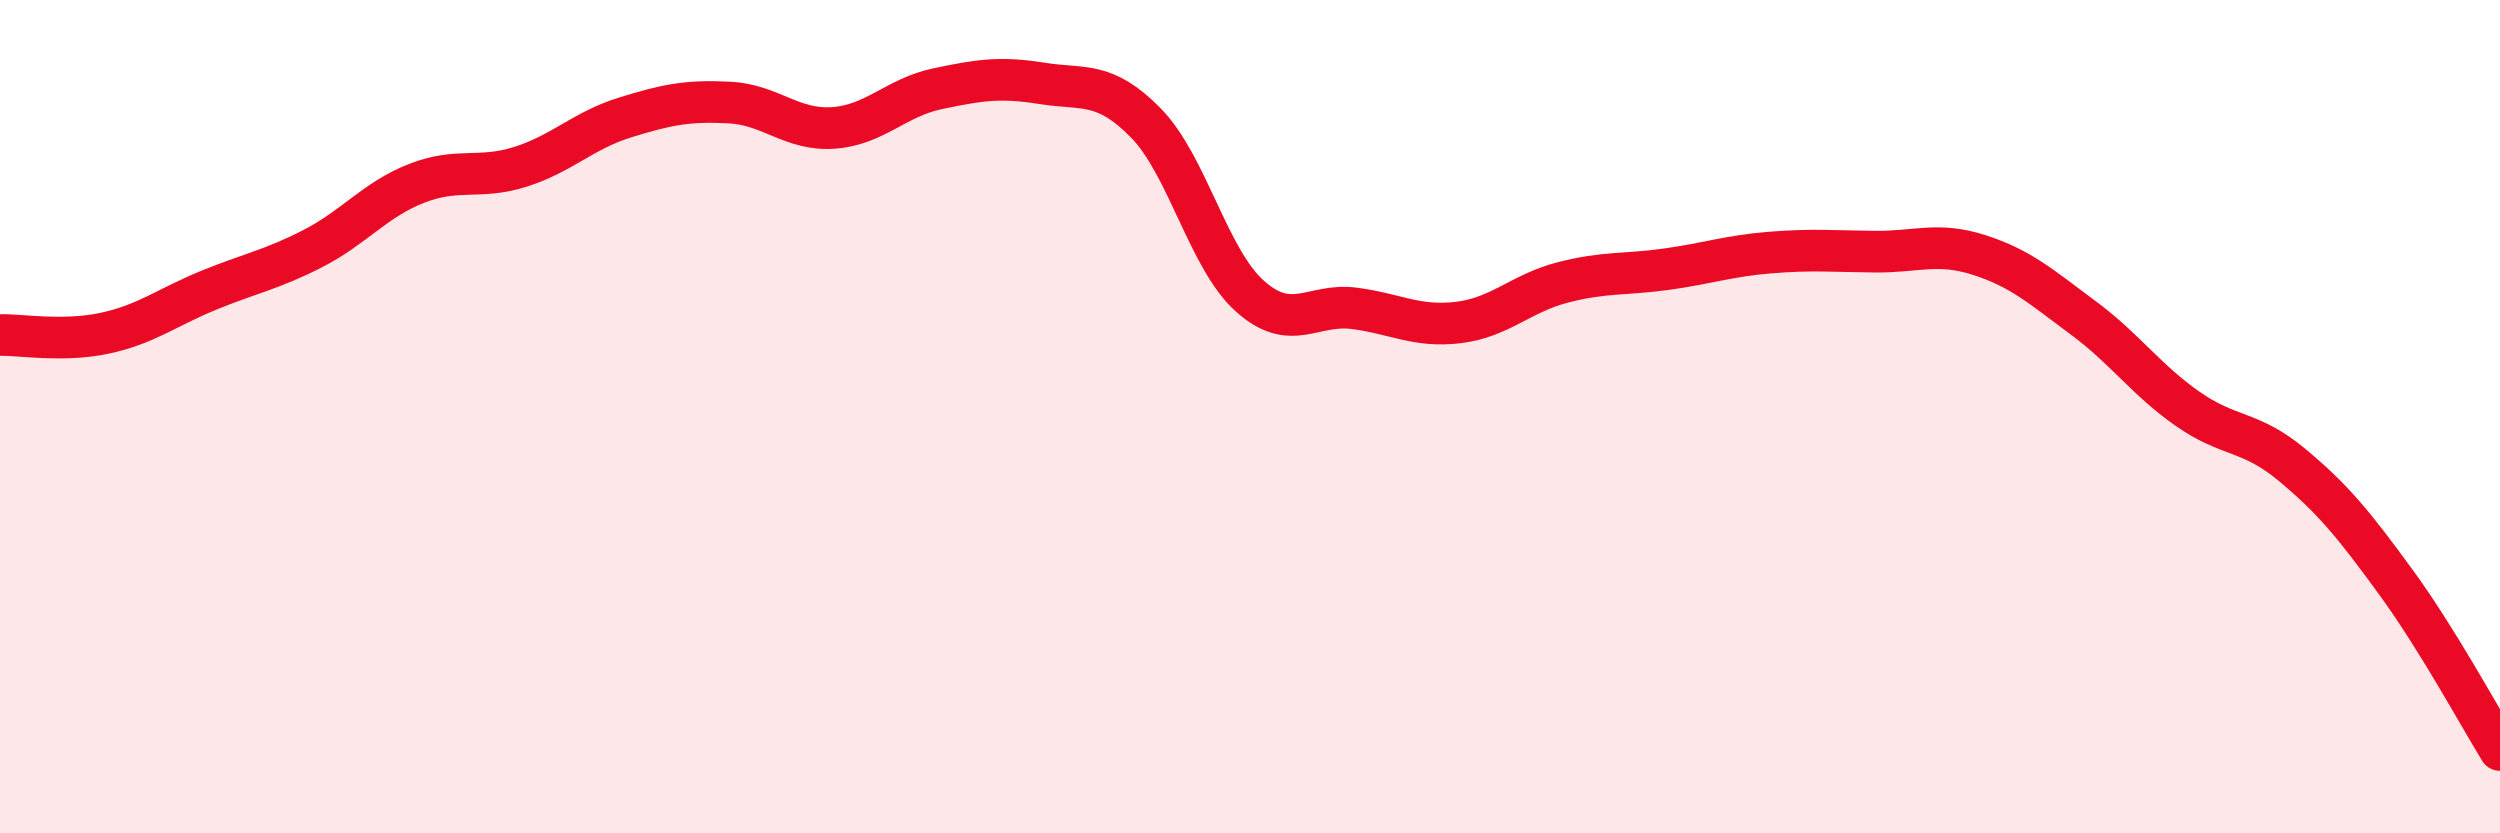
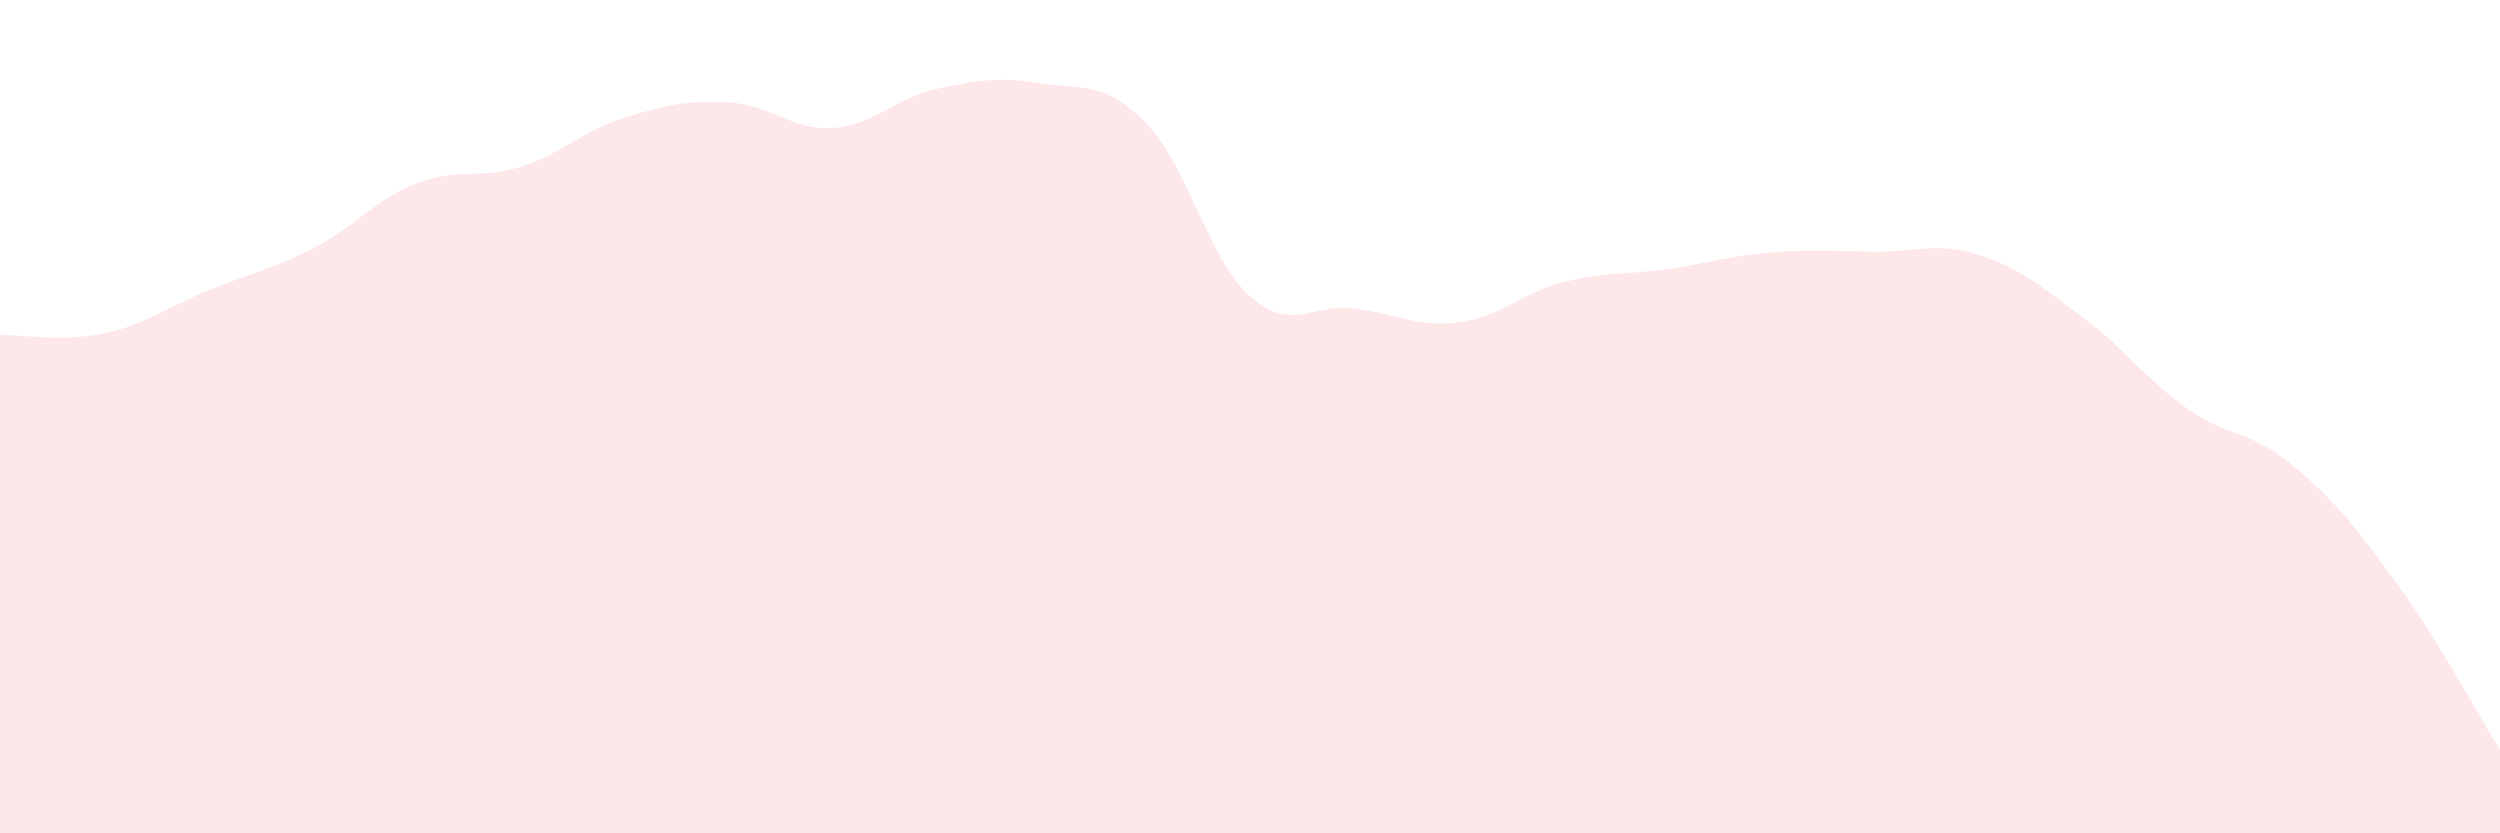
<svg xmlns="http://www.w3.org/2000/svg" width="60" height="20" viewBox="0 0 60 20">
  <path d="M 0,8.04 C 0.5,8.03 1.5,8.21 2.5,8 C 3.5,7.79 4,7.38 5,6.97 C 6,6.56 6.5,6.48 7.5,5.97 C 8.5,5.46 9,4.79 10,4.4 C 11,4.01 11.5,4.32 12.5,4 C 13.5,3.68 14,3.13 15,2.82 C 16,2.51 16.5,2.41 17.5,2.46 C 18.5,2.51 19,3.14 20,3.07 C 21,3 21.5,2.34 22.5,2.13 C 23.5,1.92 24,1.84 25,2 C 26,2.16 26.5,1.93 27.5,2.95 C 28.5,3.97 29,6.22 30,7.11 C 31,8 31.5,7.27 32.5,7.4 C 33.5,7.53 34,7.86 35,7.74 C 36,7.62 36.5,7.04 37.5,6.78 C 38.5,6.52 39,6.6 40,6.46 C 41,6.32 41.5,6.14 42.5,6.06 C 43.5,5.98 44,6.03 45,6.04 C 46,6.05 46.5,5.8 47.5,6.12 C 48.5,6.44 49,6.89 50,7.63 C 51,8.37 51.5,9.11 52.5,9.81 C 53.5,10.51 54,10.32 55,11.15 C 56,11.98 56.5,12.6 57.5,13.97 C 58.5,15.34 59.5,17.19 60,18L60 20L0 20Z" fill="#EB0A25" opacity="0.1" stroke-linecap="round" stroke-linejoin="round" />
-   <path d="M 0,8.04 C 0.5,8.03 1.5,8.21 2.5,8 C 3.5,7.79 4,7.38 5,6.97 C 6,6.56 6.5,6.48 7.5,5.97 C 8.5,5.46 9,4.79 10,4.4 C 11,4.01 11.5,4.32 12.5,4 C 13.5,3.68 14,3.13 15,2.82 C 16,2.51 16.5,2.41 17.5,2.46 C 18.5,2.51 19,3.14 20,3.07 C 21,3 21.5,2.34 22.5,2.13 C 23.5,1.92 24,1.84 25,2 C 26,2.16 26.5,1.93 27.5,2.95 C 28.5,3.97 29,6.22 30,7.11 C 31,8 31.5,7.27 32.5,7.4 C 33.5,7.53 34,7.86 35,7.74 C 36,7.62 36.5,7.04 37.5,6.78 C 38.5,6.52 39,6.6 40,6.46 C 41,6.32 41.5,6.14 42.5,6.06 C 43.5,5.98 44,6.03 45,6.04 C 46,6.05 46.5,5.8 47.5,6.12 C 48.5,6.44 49,6.89 50,7.63 C 51,8.37 51.5,9.11 52.5,9.81 C 53.5,10.51 54,10.32 55,11.15 C 56,11.98 56.5,12.6 57.5,13.97 C 58.5,15.34 59.5,17.19 60,18" stroke="#EB0A25" stroke-width="1" fill="none" stroke-linecap="round" stroke-linejoin="round" />
</svg>